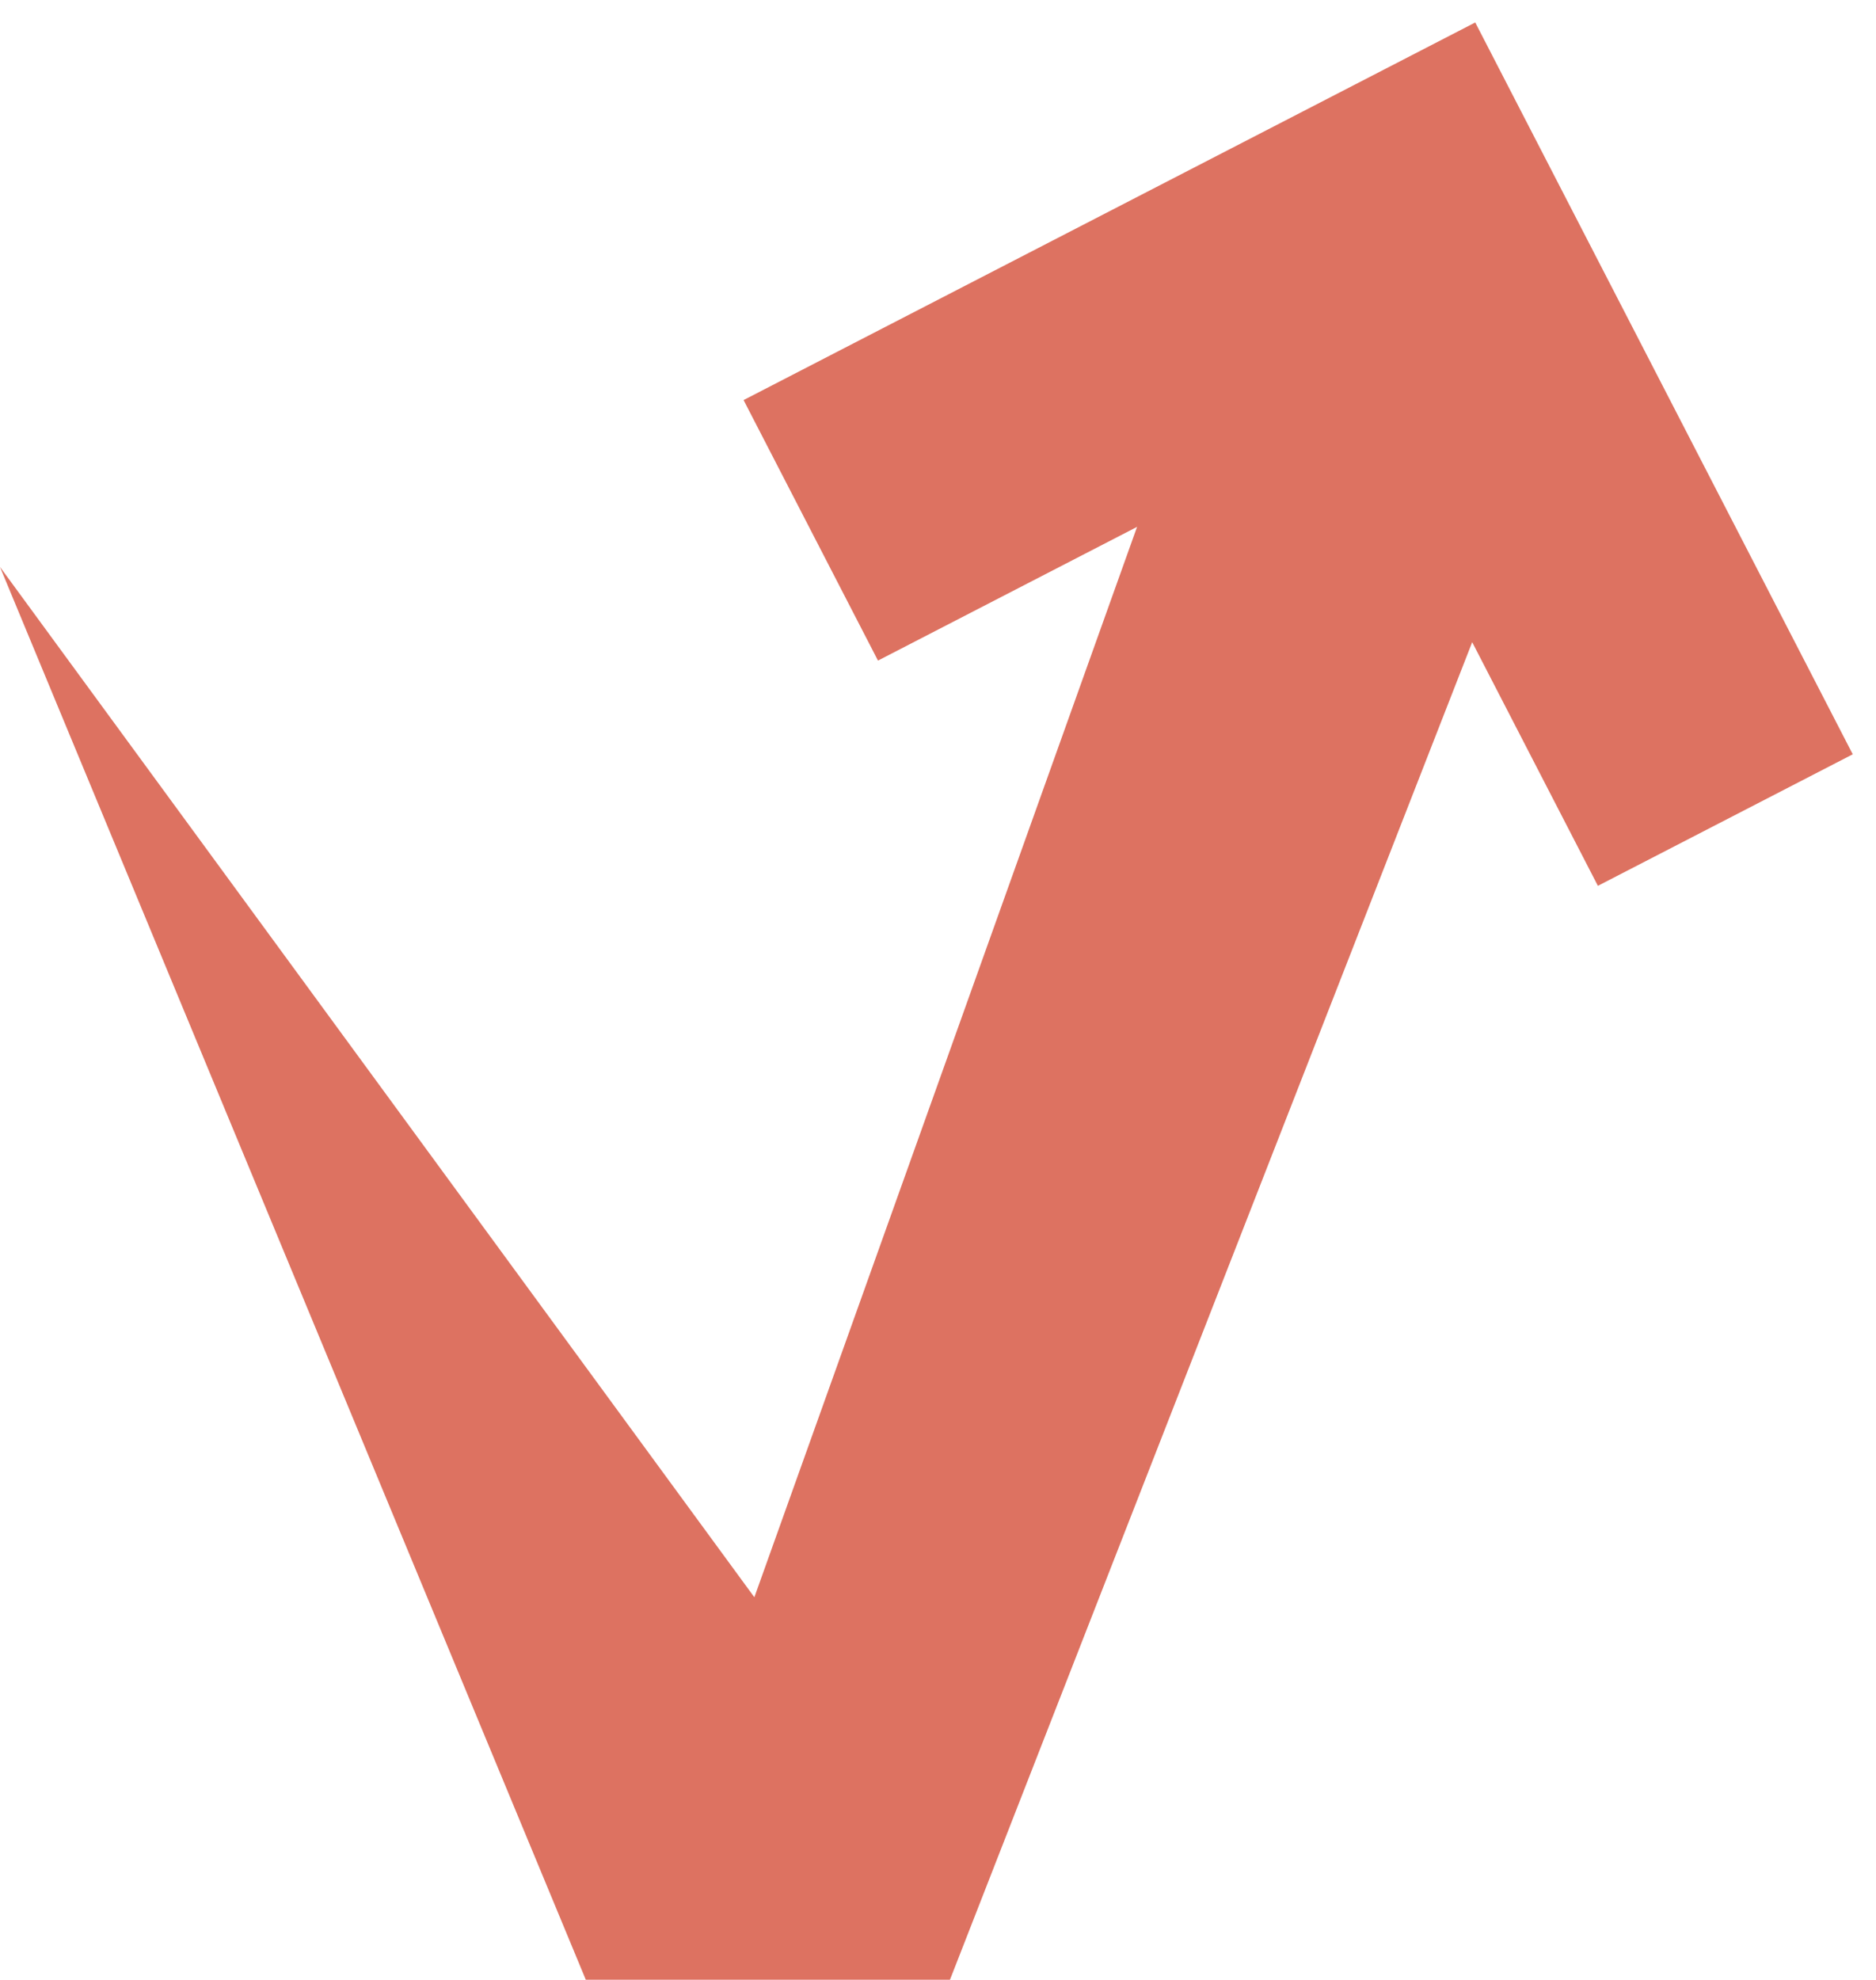
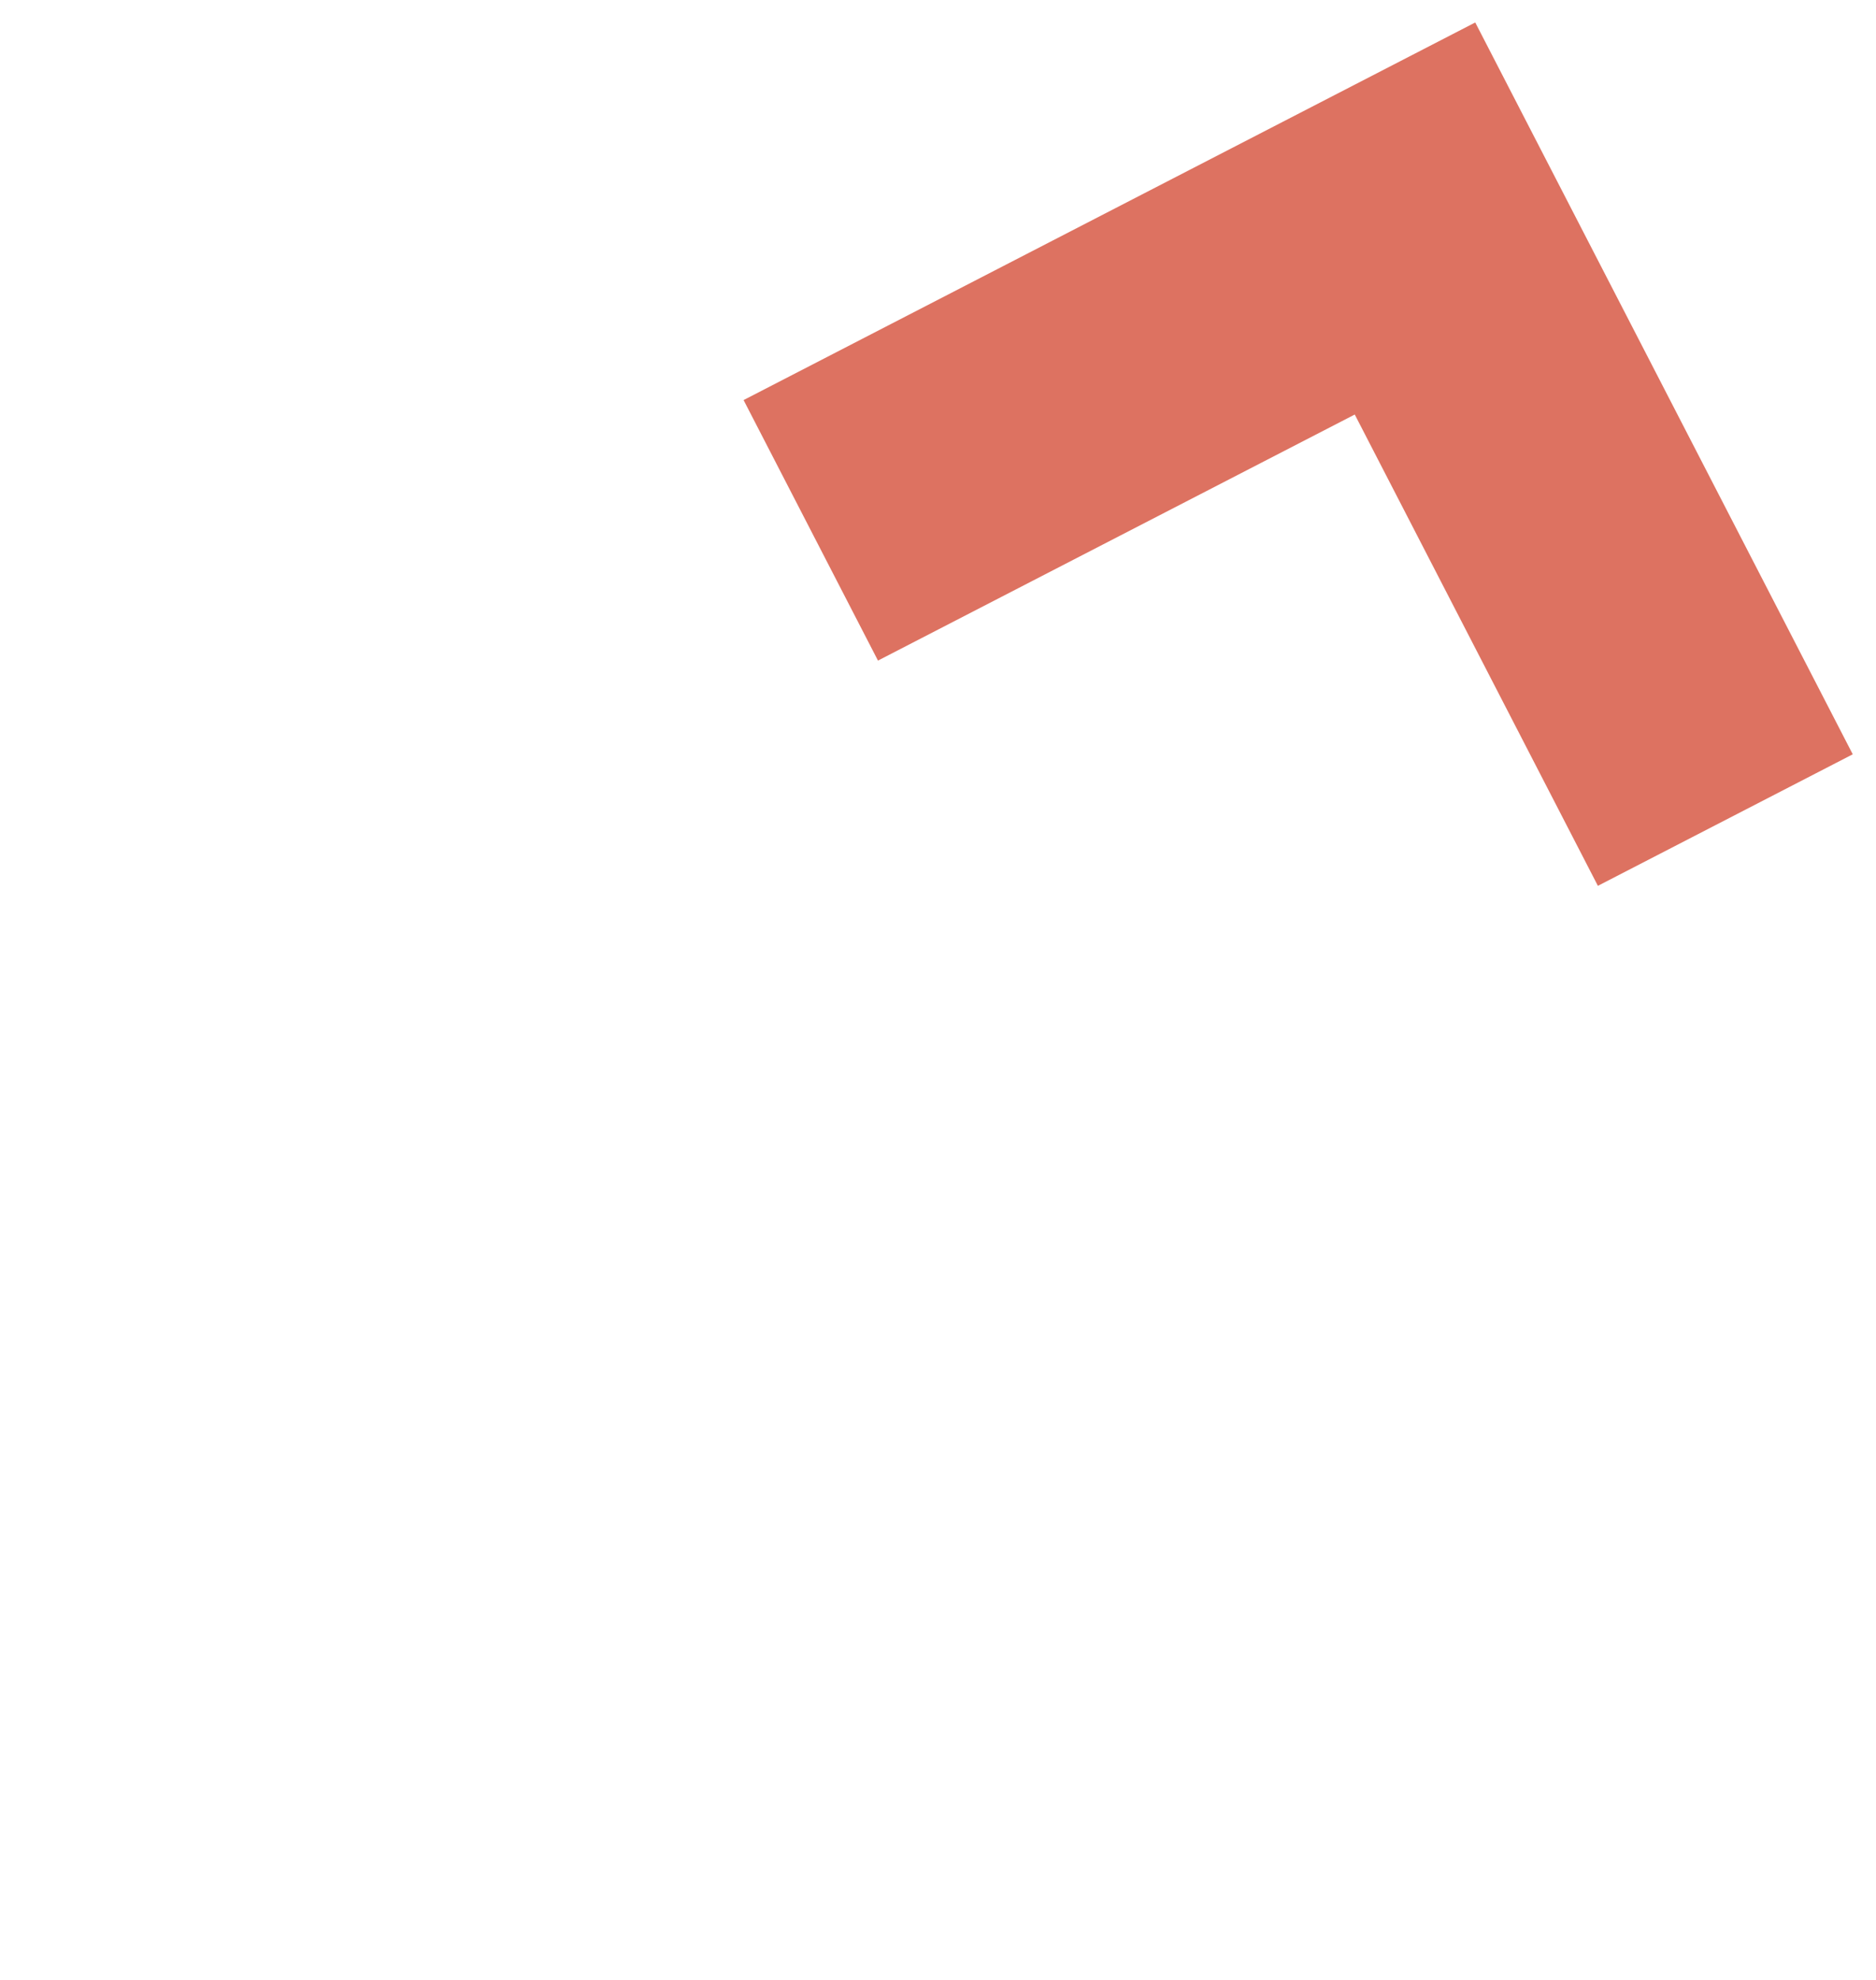
<svg xmlns="http://www.w3.org/2000/svg" width="651" height="687" viewBox="0 0 651 687" fill="none">
-   <path d="M557.678 102.939L329.651 686.85H203.283L0 196.701L261.771 554.142L430.587 82.101L557.678 102.939Z" fill="#DD7261" />
  <path d="M642.933 261.695L554.489 307.327L470.122 143.814L304.671 229.184L258.034 138.799L511.931 7.797L642.933 261.695Z" fill="#DD7261" />
</svg>